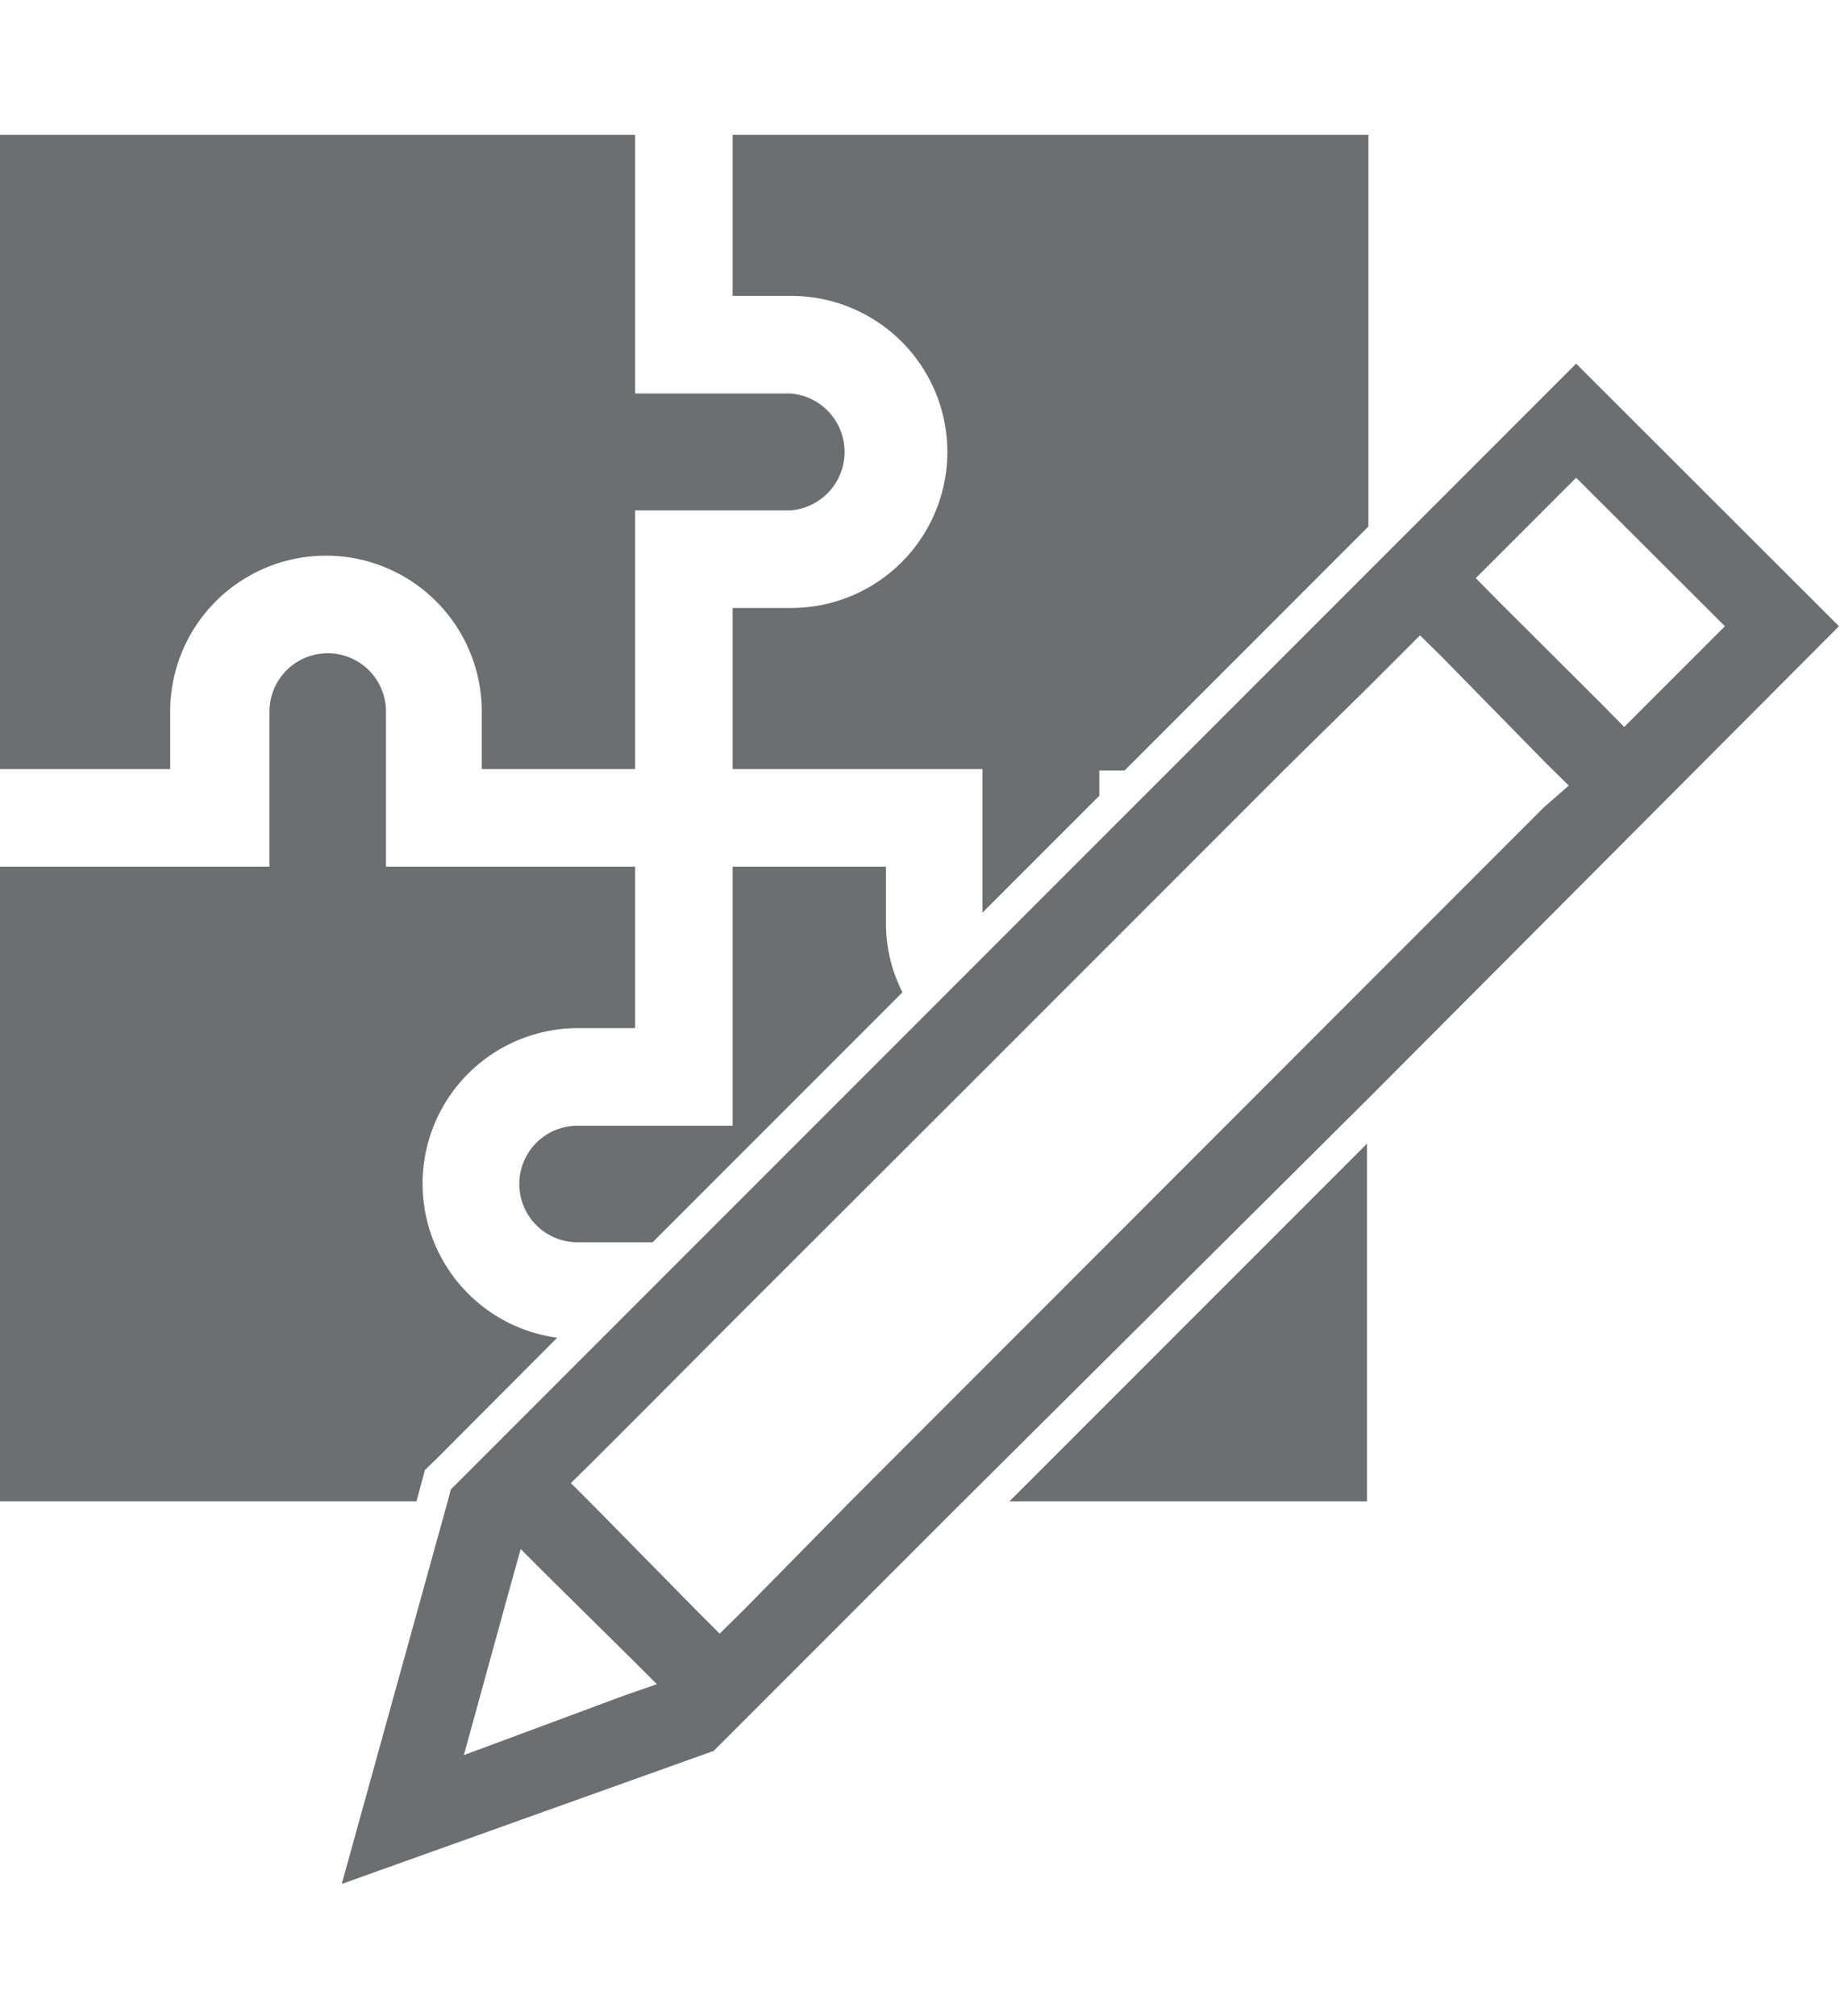
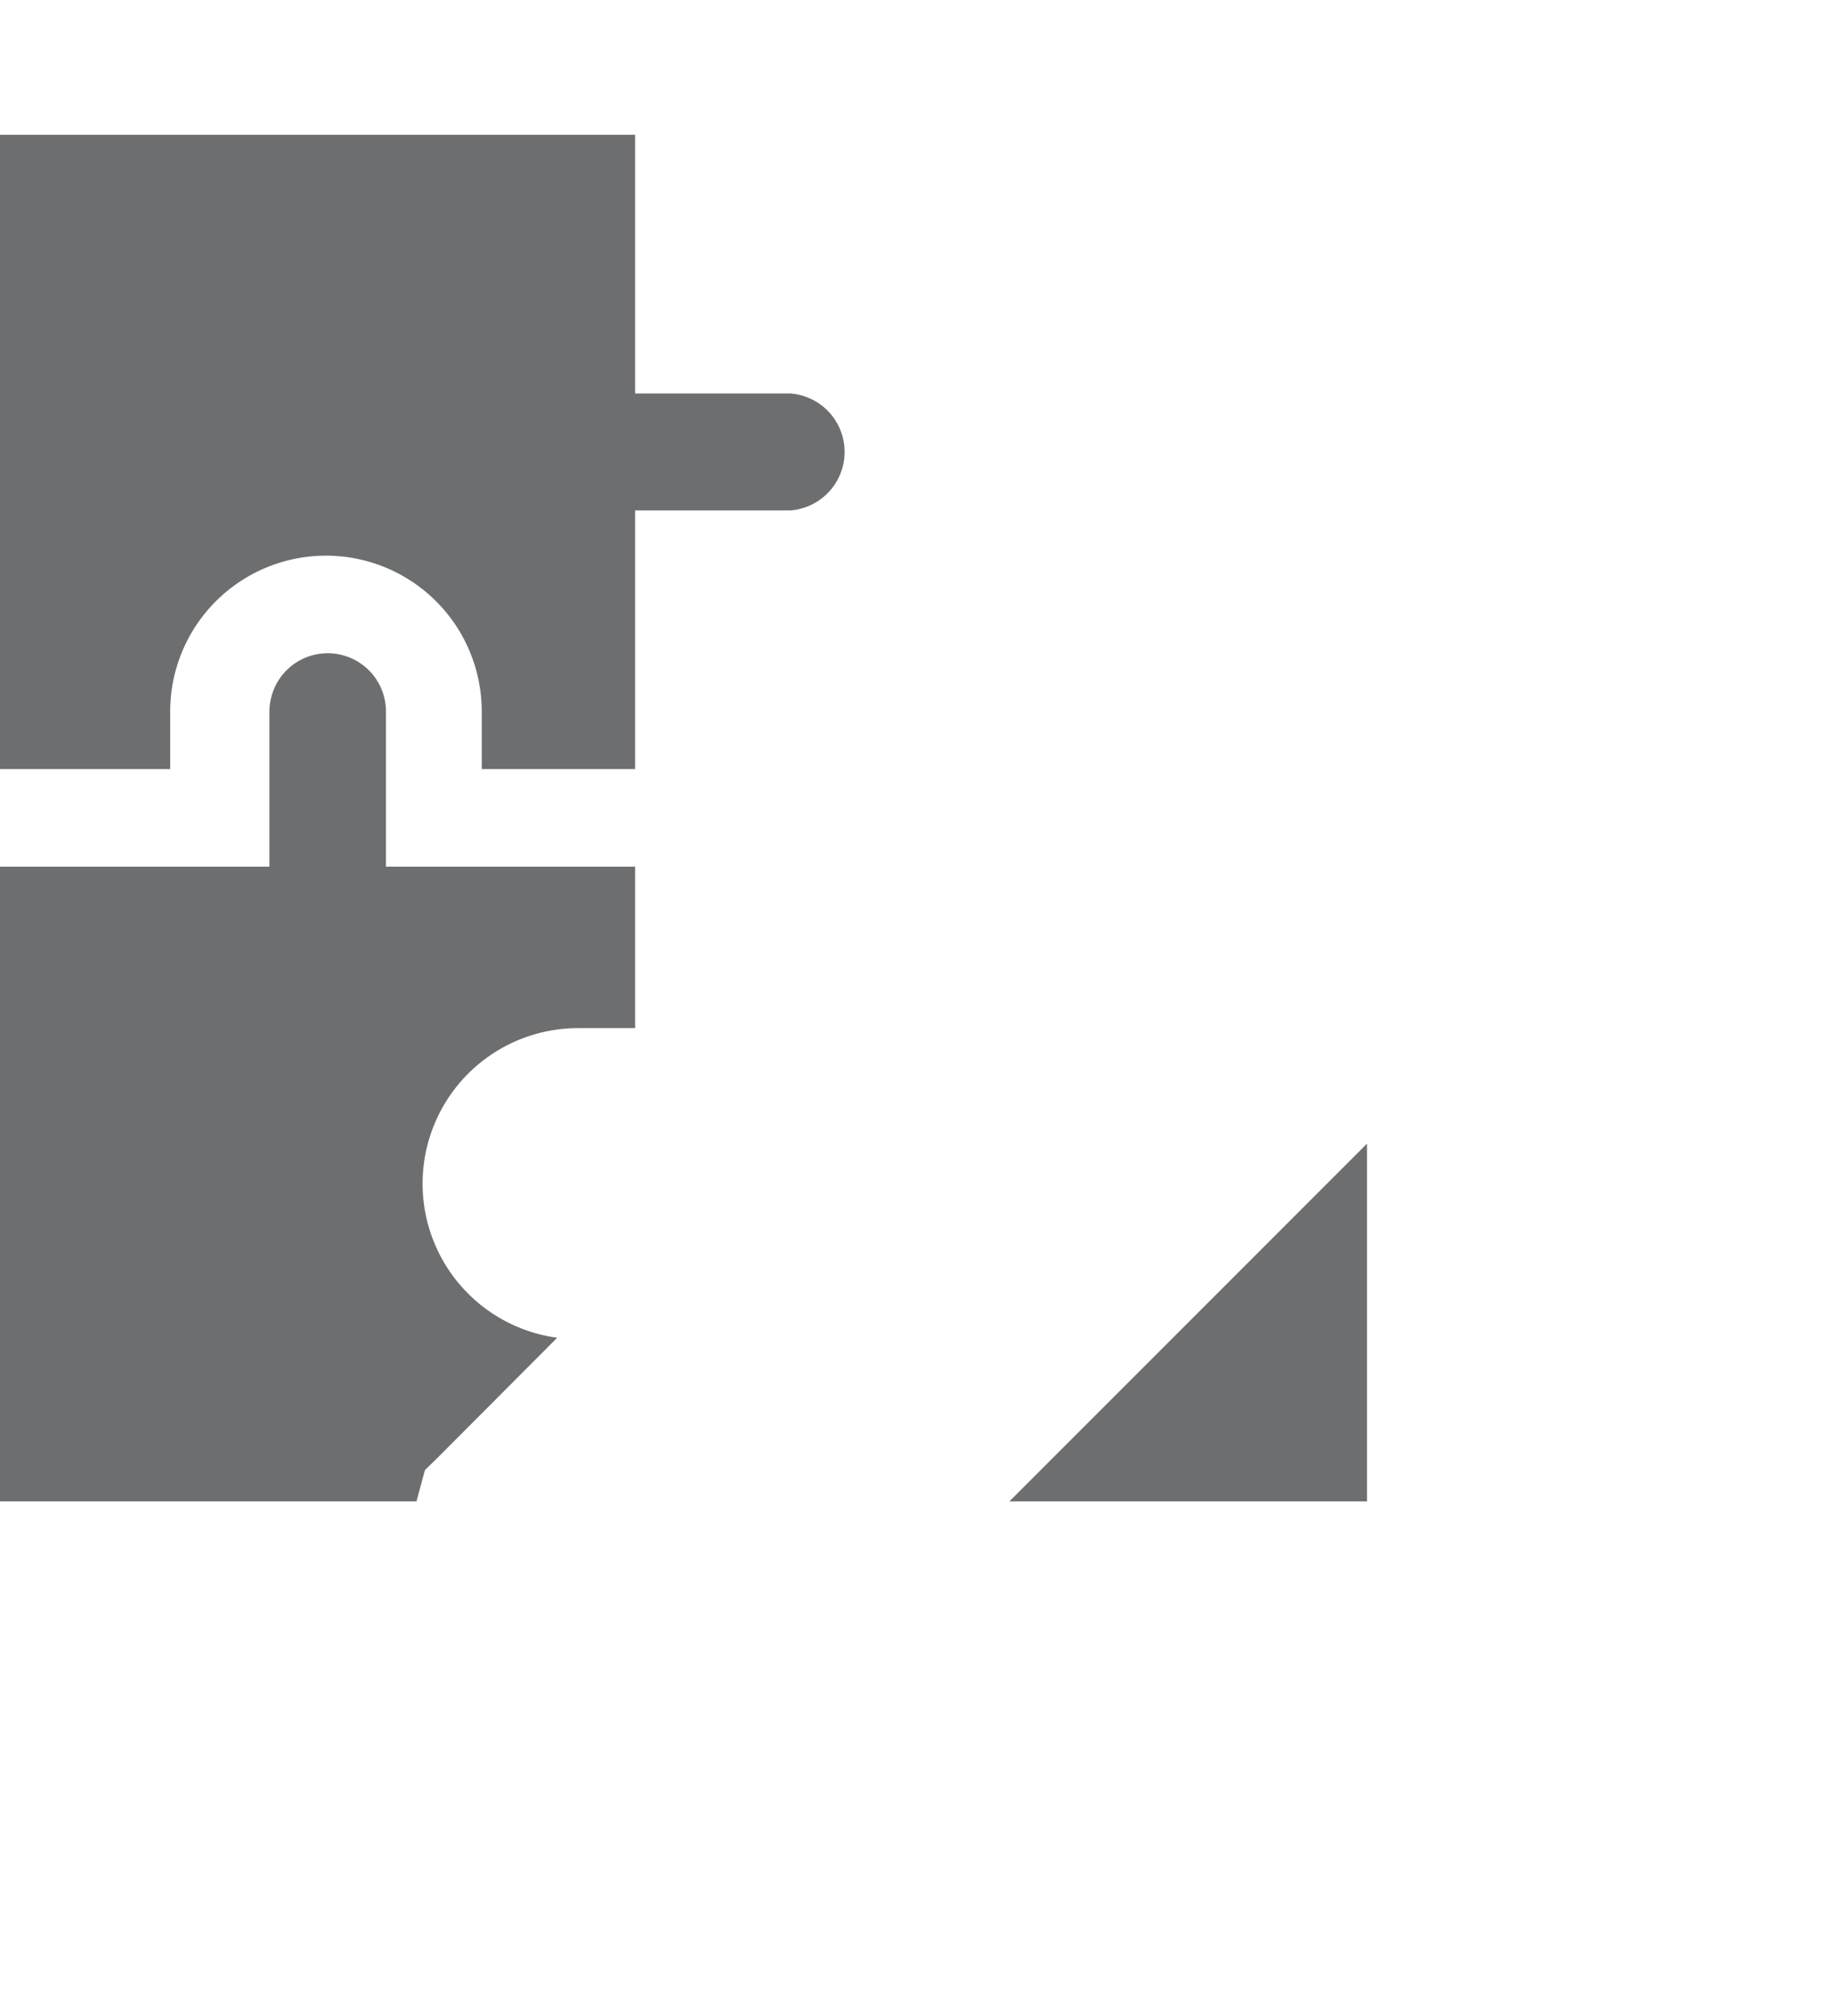
<svg xmlns="http://www.w3.org/2000/svg" id="Layer_1" data-name="Layer 1" viewBox="0 0 52.44 57.44">
  <defs>
    <style>.cls-1{fill:#6d6e70;}</style>
  </defs>
  <path class="cls-1" d="M4.85,20.27a4.44,4.44,0,1,1,8.88,0v1.64H18.1V14.54h4.43a1.67,1.67,0,0,0,0-3.33H18.1V3.84H0V21.91H4.85Z" />
  <path class="cls-1" d="M12.11,41.88l.39-.38,3.38-3.39a4.43,4.43,0,0,1,.58-8.82H18.1v-4.6H11V20.27a1.66,1.66,0,0,0-3.32,0v4.42H0V42.77H11.87Z" />
-   <path class="cls-1" d="M20.88,24.69v7.38H16.46a1.66,1.66,0,1,0,0,3.32H18.6l7.12-7.12a4.33,4.33,0,0,1-.47-1.93V24.69Z" />
  <polygon class="cls-1" points="38.96 42.77 38.96 32.58 28.77 42.77 38.96 42.77" />
-   <path class="cls-1" d="M27,12.87a4.45,4.45,0,0,1-4.44,4.45H20.88v4.59H28V26l3.33-3.33v-.72h.72L39,15V3.84H20.88V8.43h1.65A4.45,4.45,0,0,1,27,12.87Z" />
-   <path class="cls-1" d="M44.92,10.36l-6,6-5.59,5.59-2,2-3.15,3.15-2,2-6.33,6.33-2.78,2.78-4,4-.22.22-.11.41-3,10.83,10.6-3.79,7-7L39,31.29,52.41,17.84ZM13.22,50l1.34-4.87.28-1,.74.74L18,47.26l.72.72-.95.33Zm7.94-4.1-.65.64-.64-.64-2.95-3-.13-.13-.52-.52.65-.64,1.18-1.18,2.78-2.79,7.19-7.18,8.55-8.55L39,19.57l.83-.83.64-.64.65.64,2.94,3,.65.64L44,23,39,28,24.24,42.77ZM45.65,20.06,42.7,17.12l-.64-.65.64-.64,2.22-2.22,4.24,4.23-2.22,2.22-.65.65Z" />
</svg>